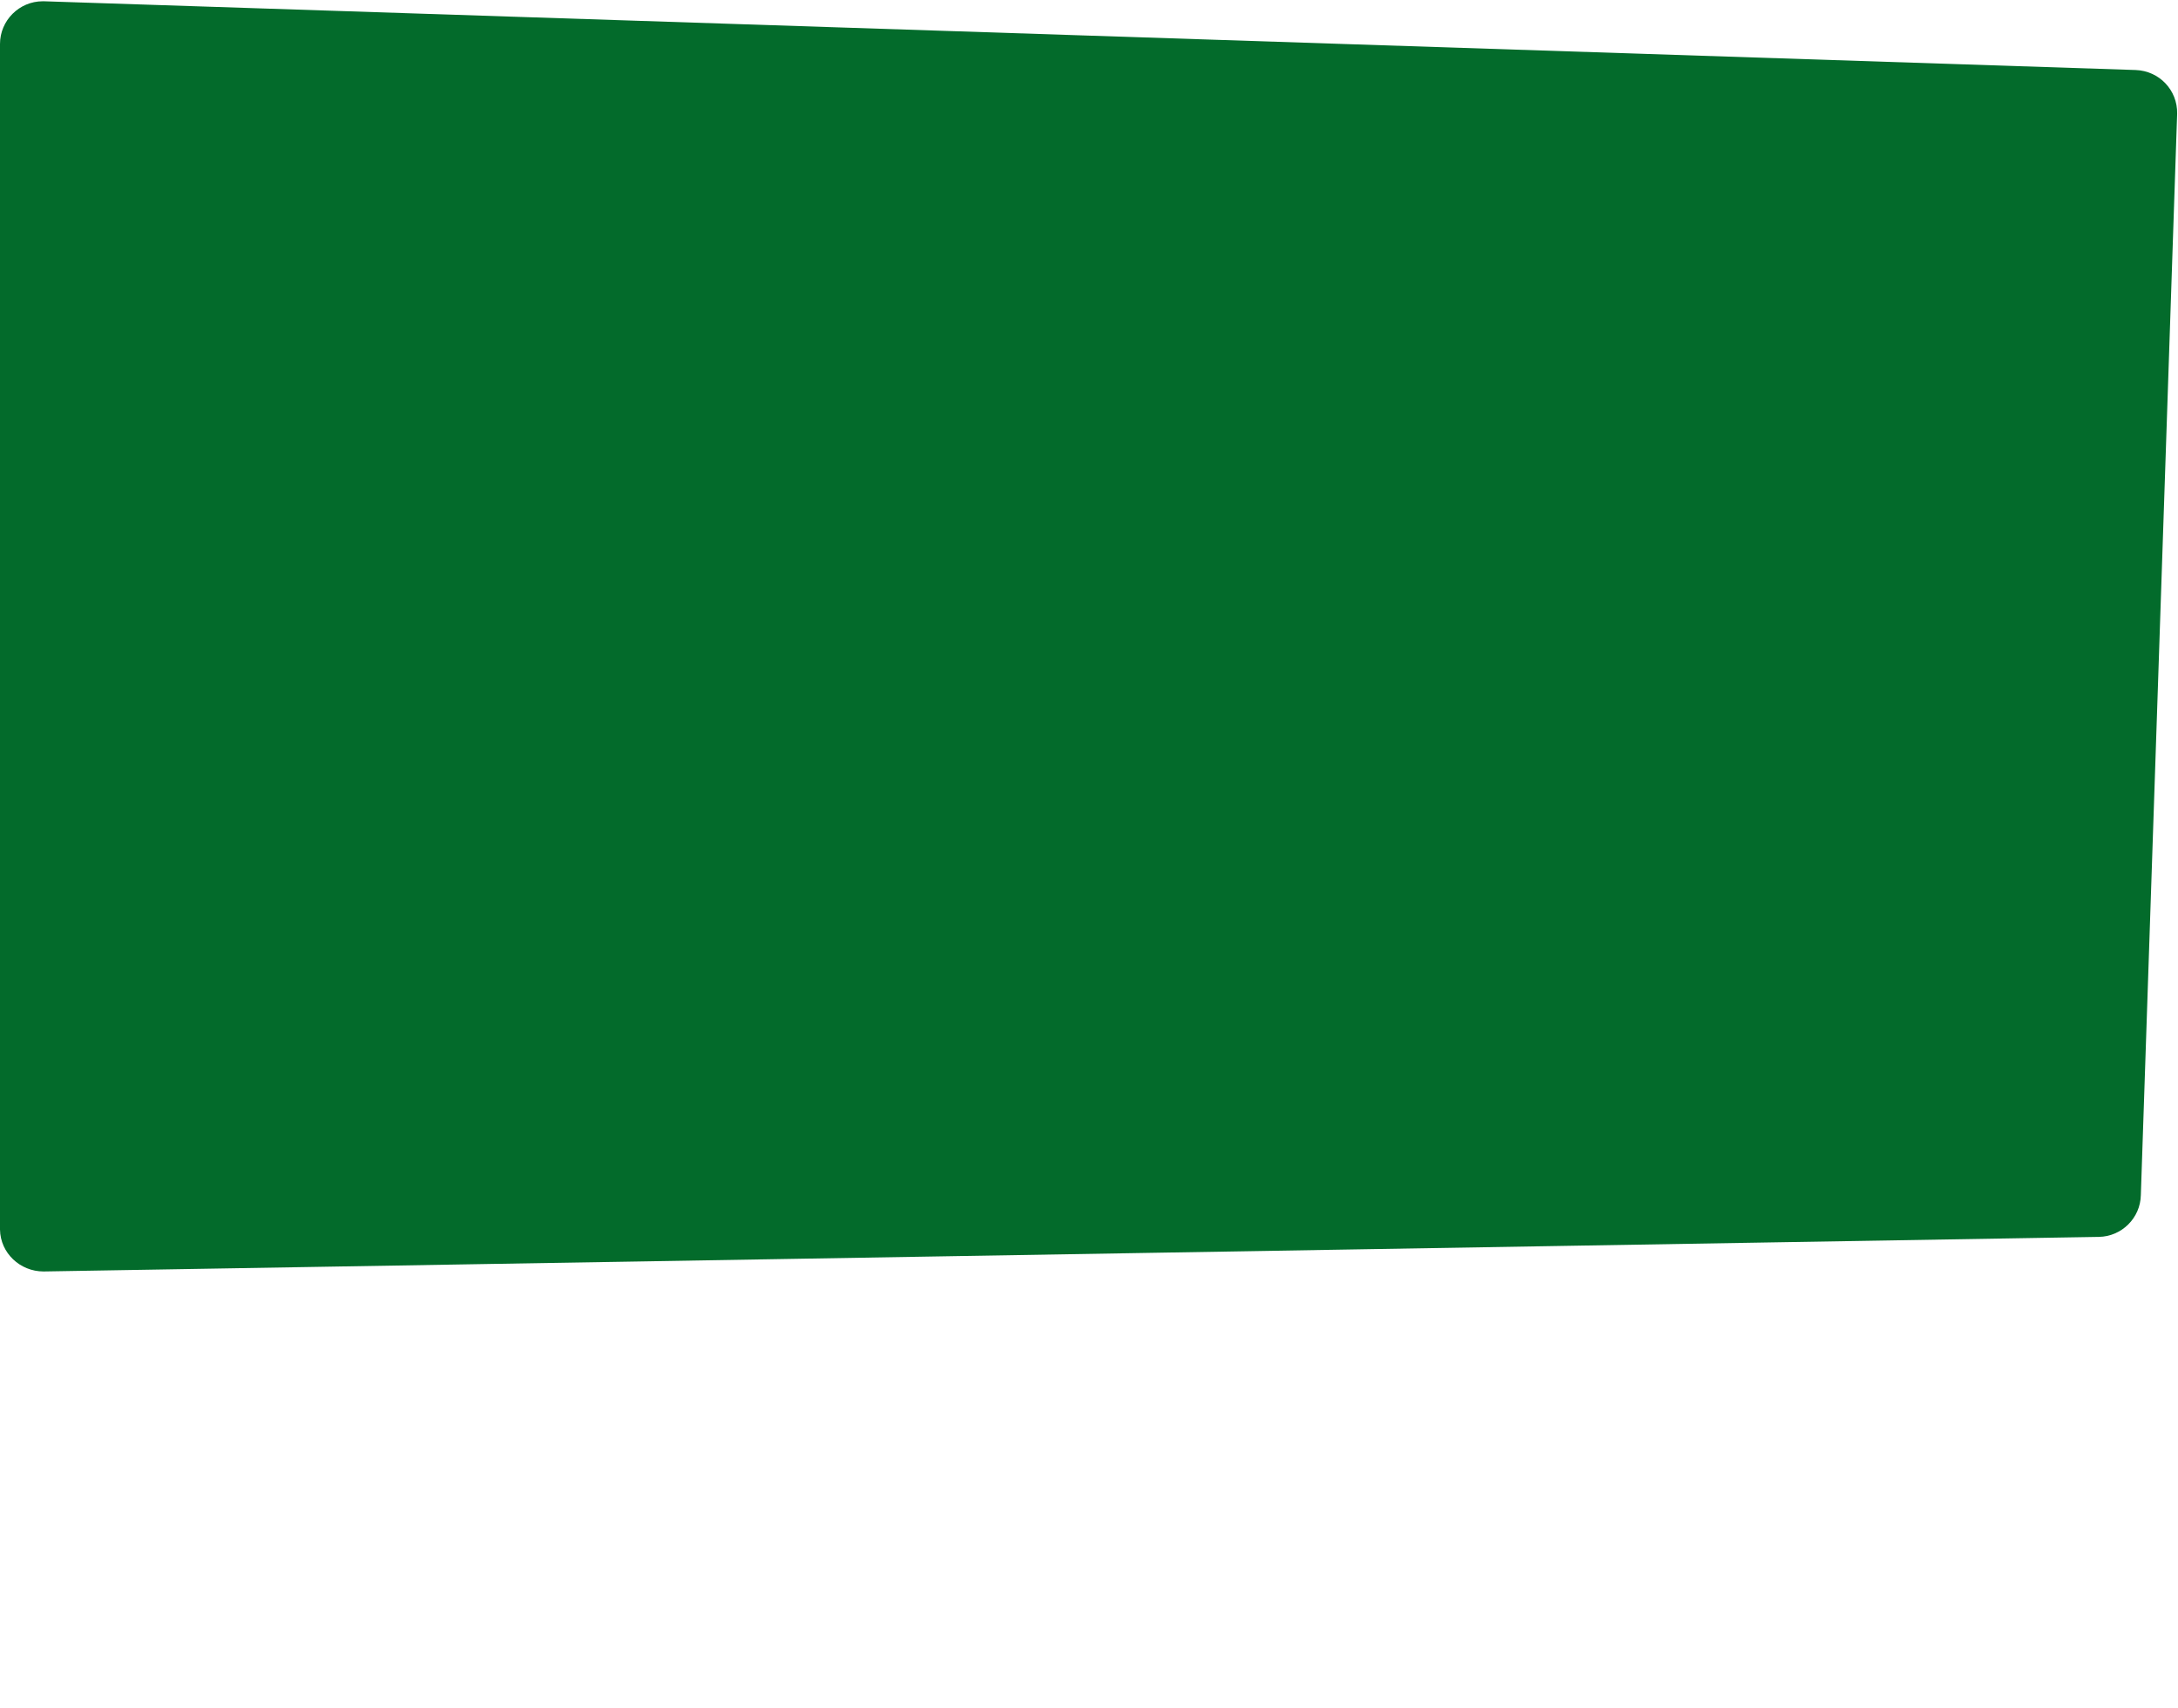
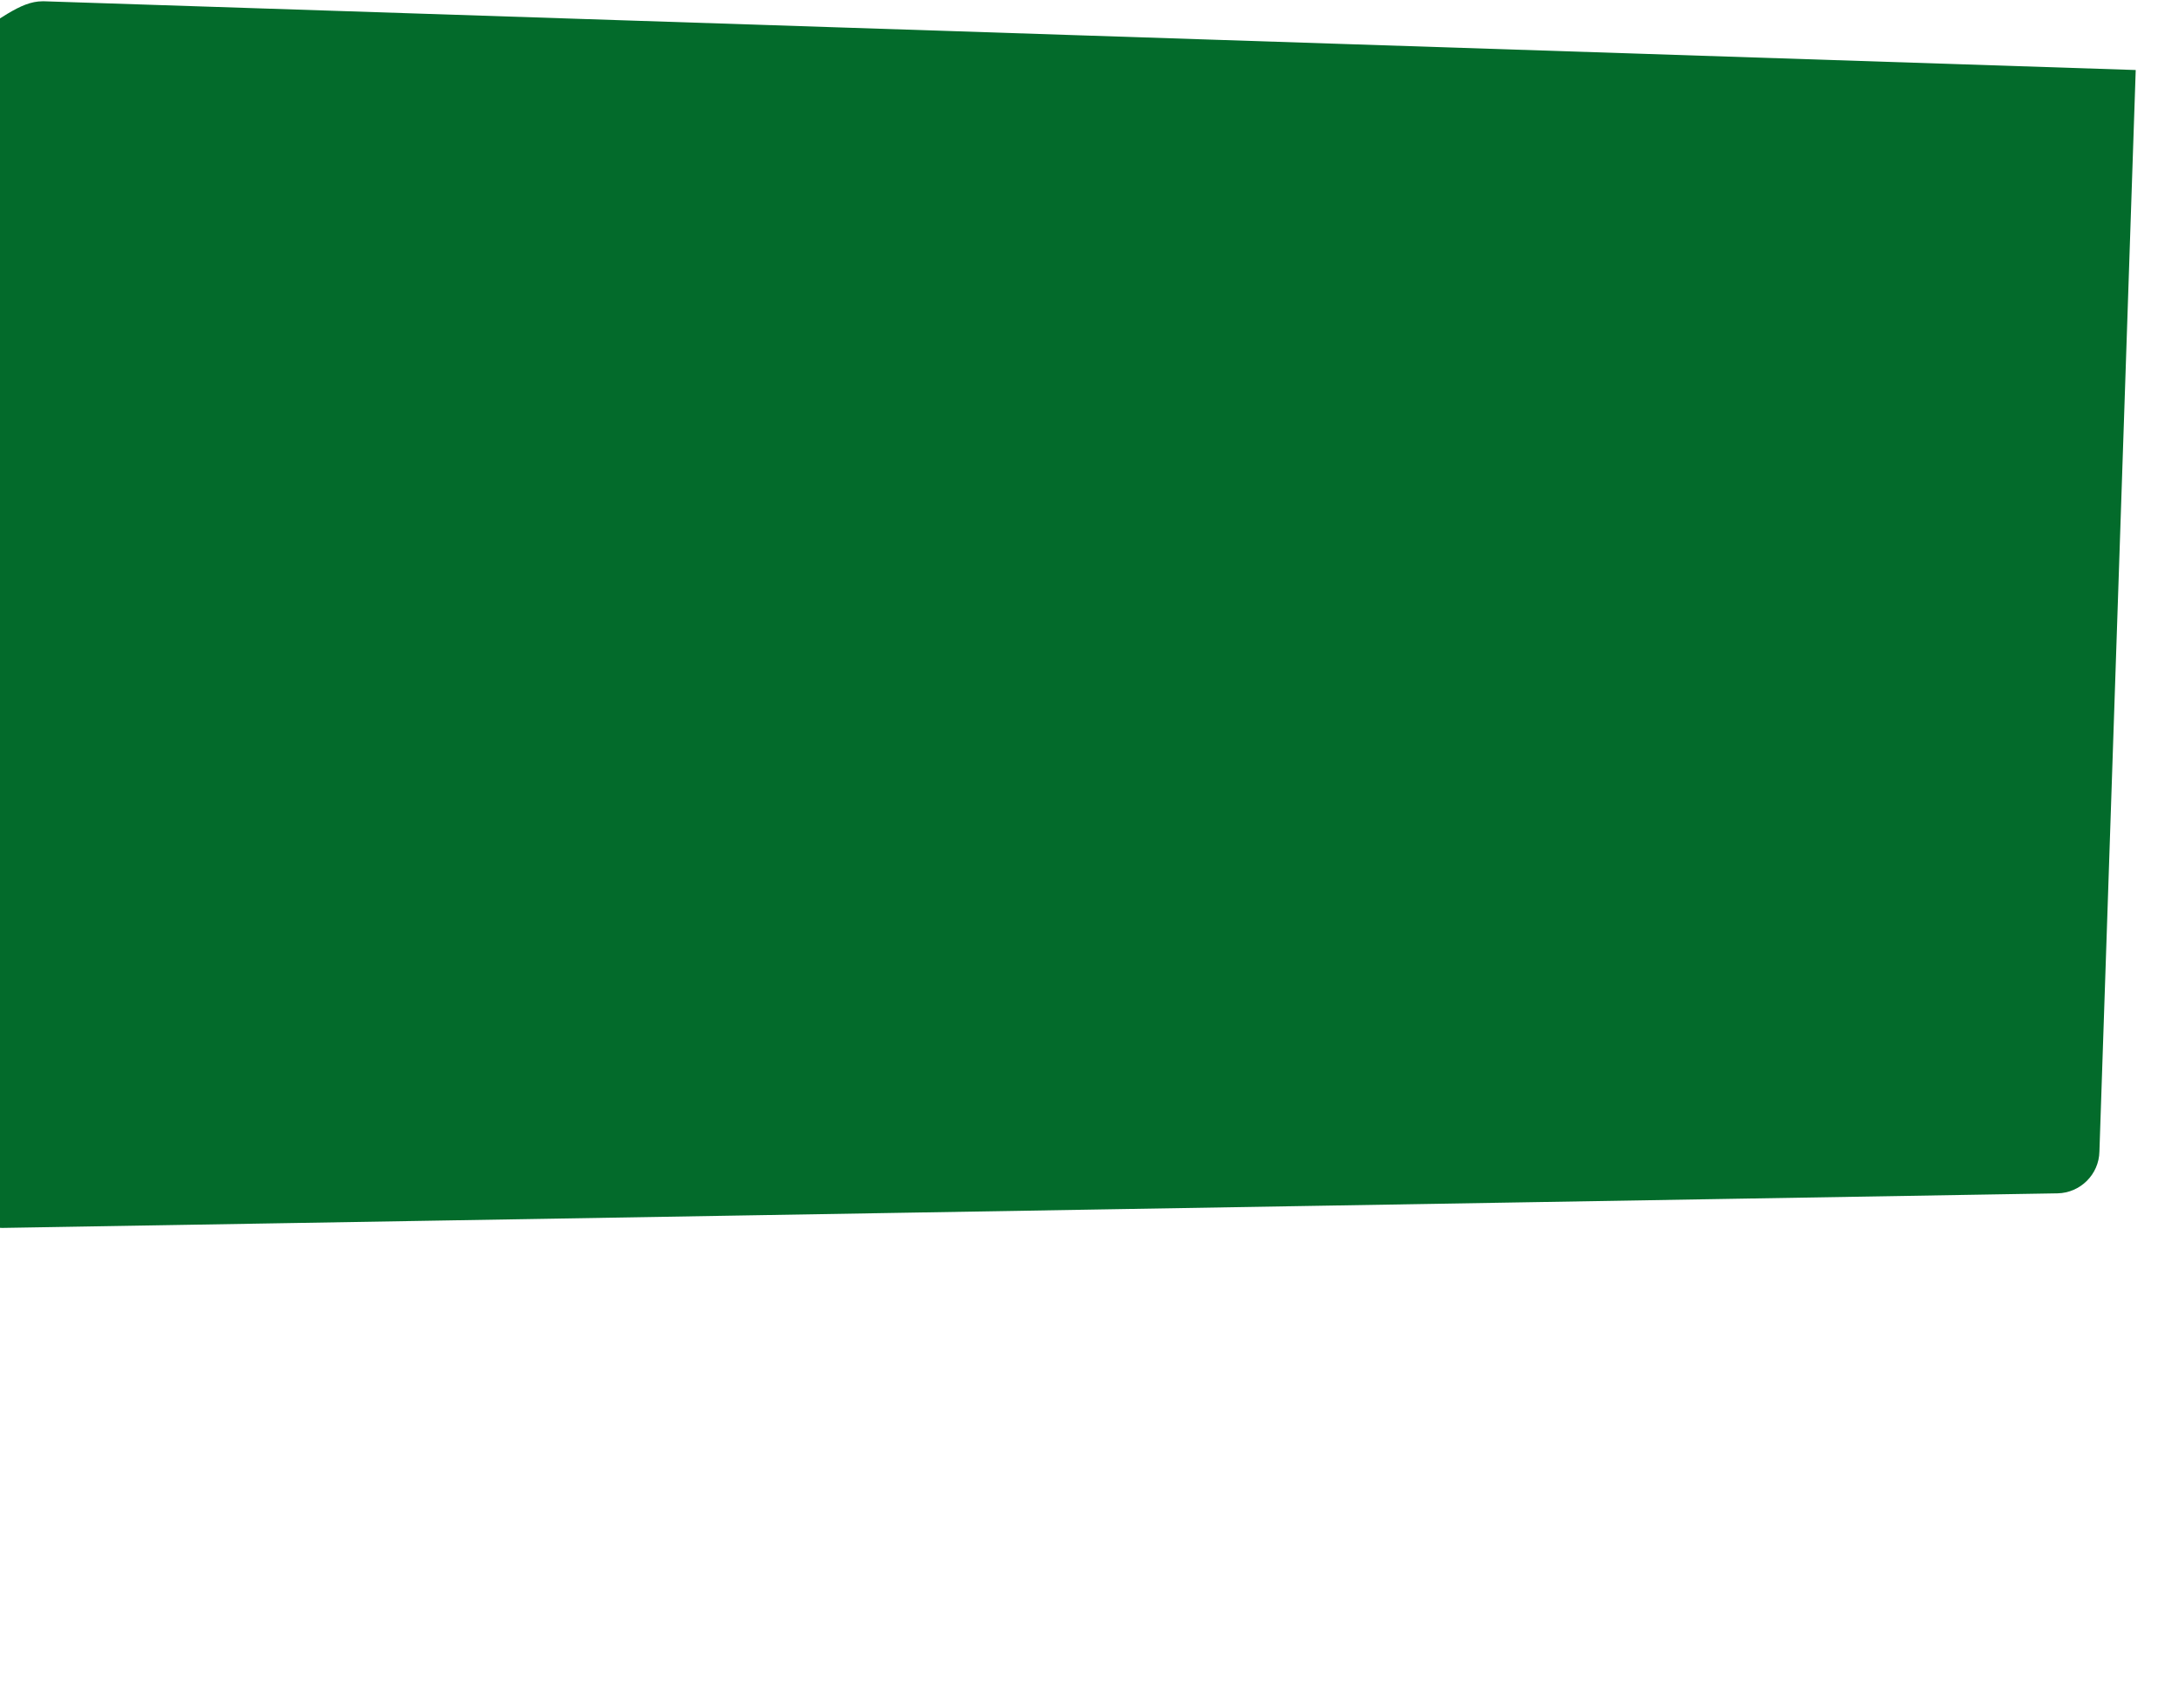
<svg xmlns="http://www.w3.org/2000/svg" id="Laag_1" version="1.1" viewBox="0 0 510 400">
  <defs>
    <style>
      .st0 {
        fill: #036b2b;
        fill-rule: evenodd;
      }
    </style>
  </defs>
  <g id="Pagina_x27_s">
    <g id="cruise">
-       <path id="Rectangle-Copy-3" class="st0" d="M10.3.3l489.8,16.1c5.5.2,9.8,4.7,9.7,10.2l-8.5,253.3c-.1,5.4-4.5,9.7-9.8,9.8l-481.3,8.1c-5.5,0-10.1-4.3-10.2-9.8V10.3C0,4.8,4.5.3,10,.3s.2,0,.3,0Z" />
+       <path id="Rectangle-Copy-3" class="st0" d="M10.3.3l489.8,16.1l-8.5,253.3c-.1,5.4-4.5,9.7-9.8,9.8l-481.3,8.1c-5.5,0-10.1-4.3-10.2-9.8V10.3C0,4.8,4.5.3,10,.3s.2,0,.3,0Z" />
    </g>
  </g>
</svg>